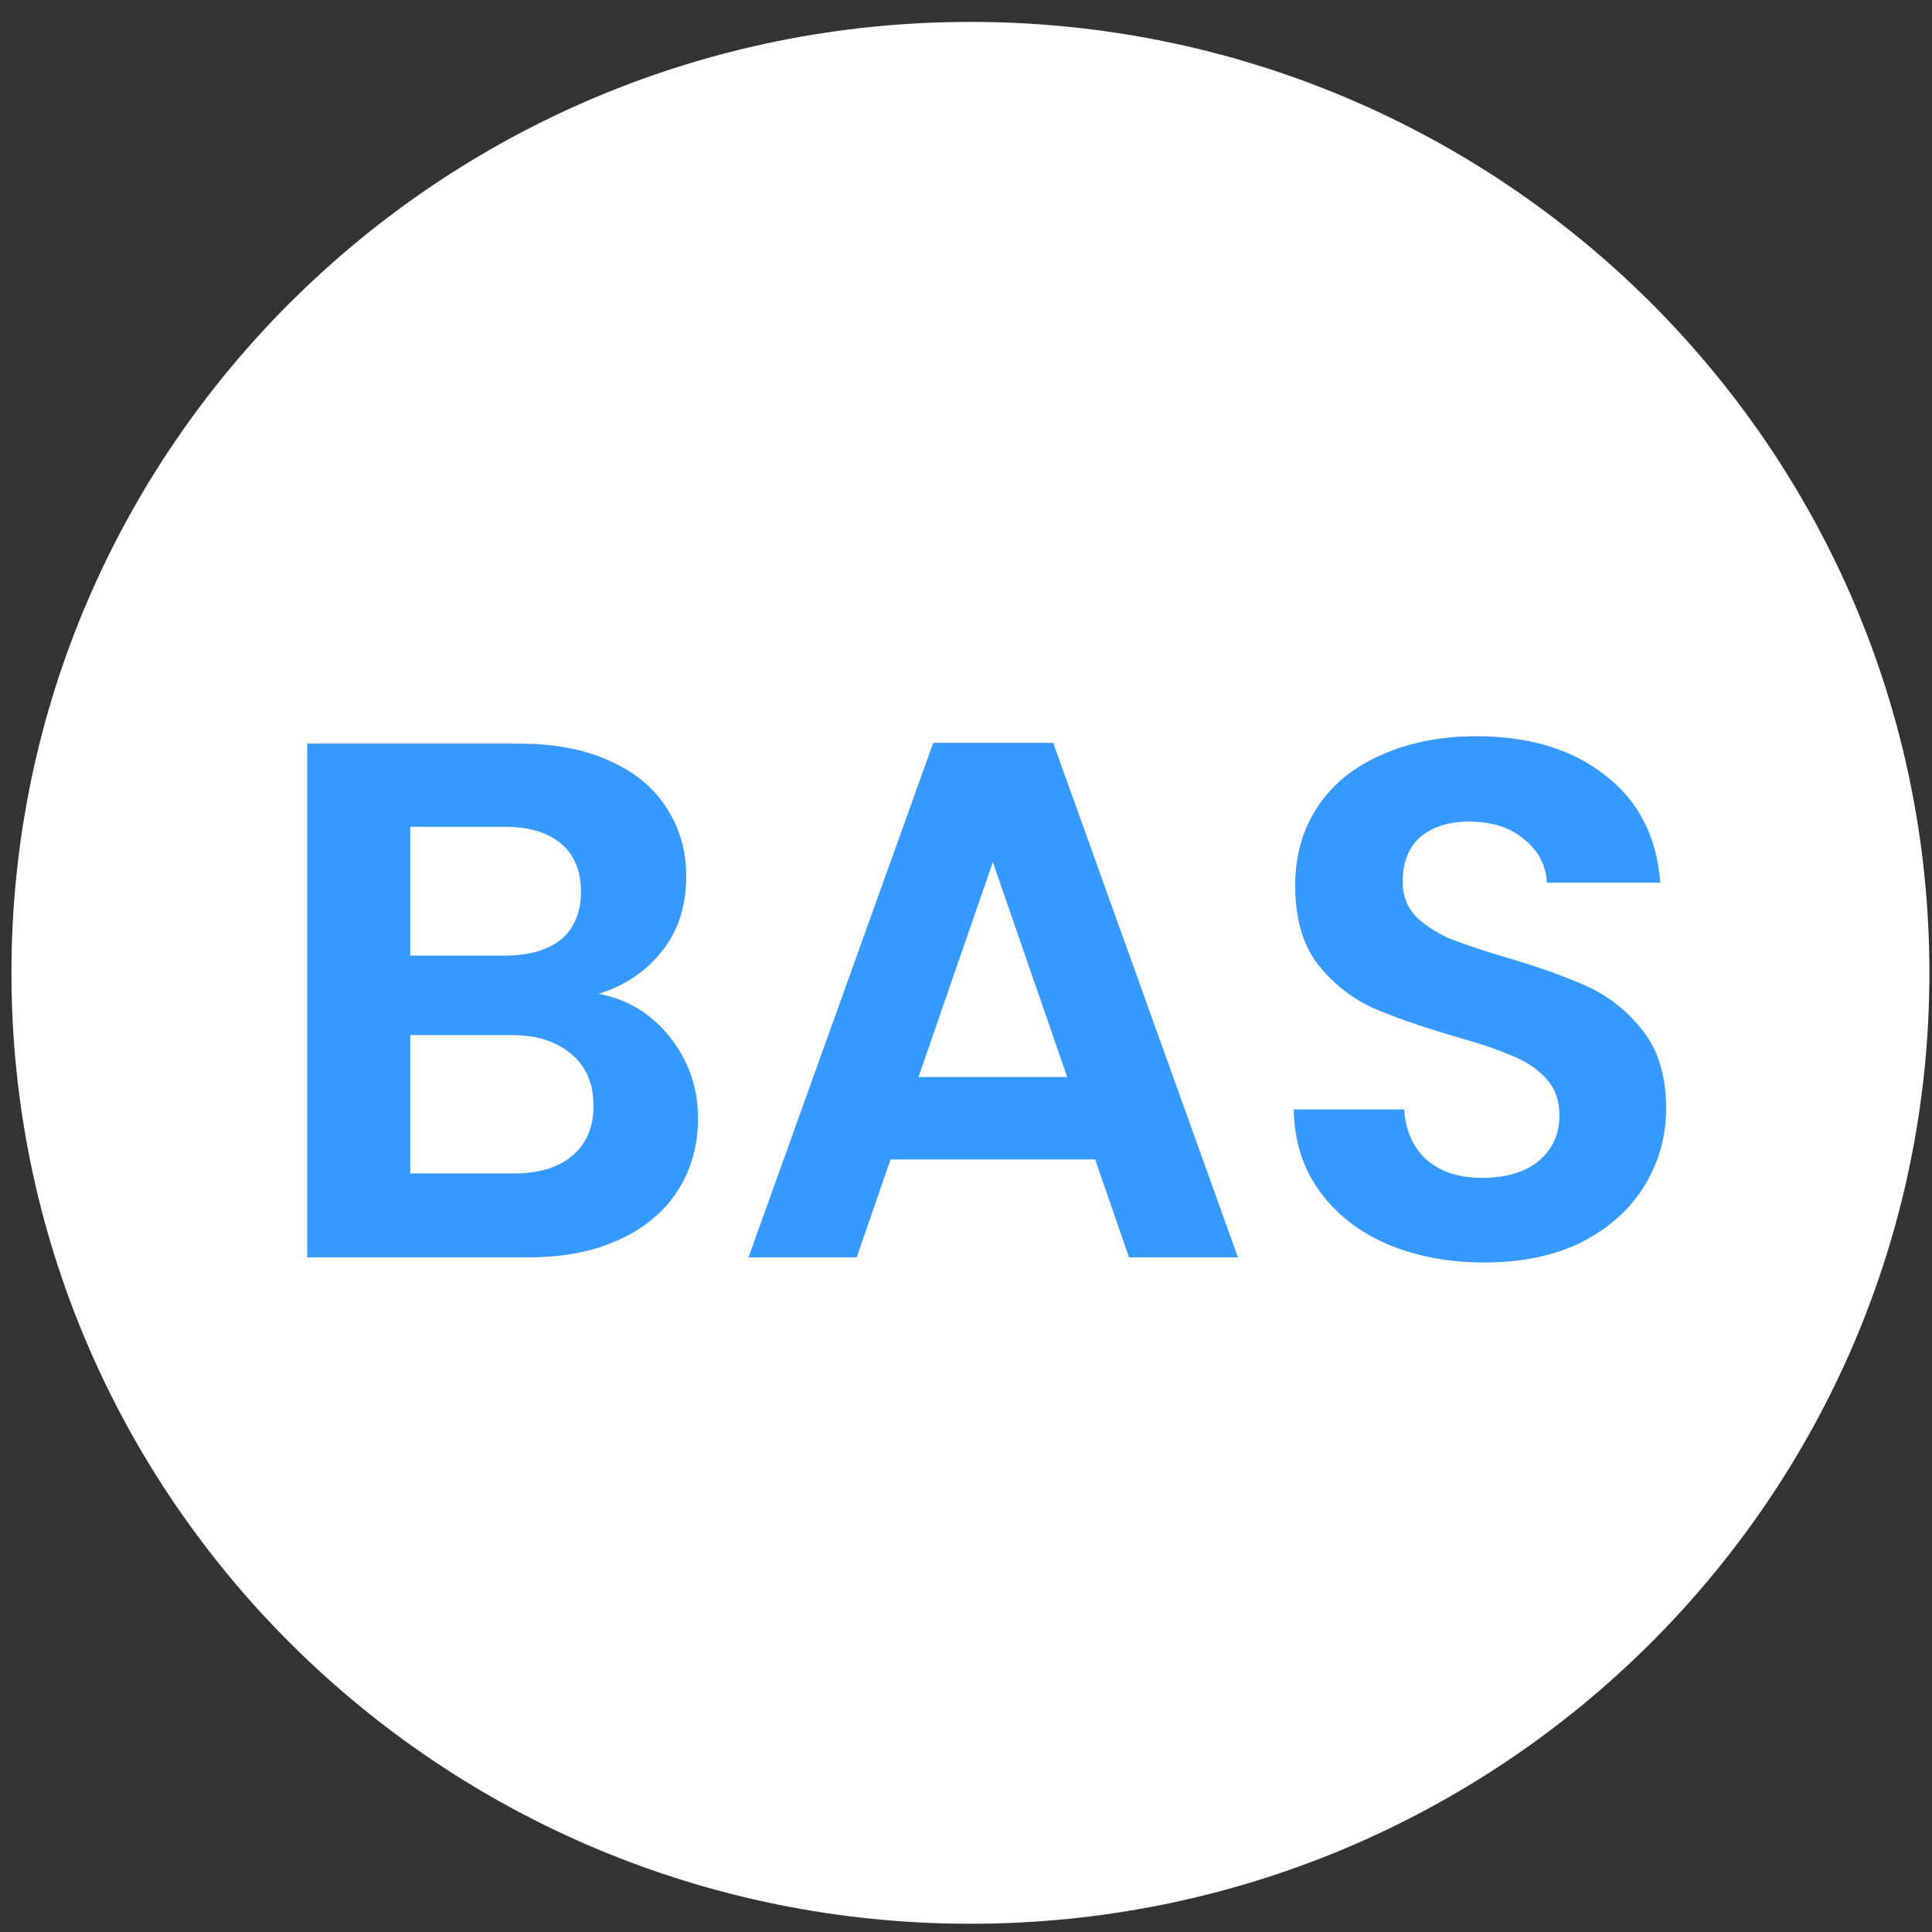
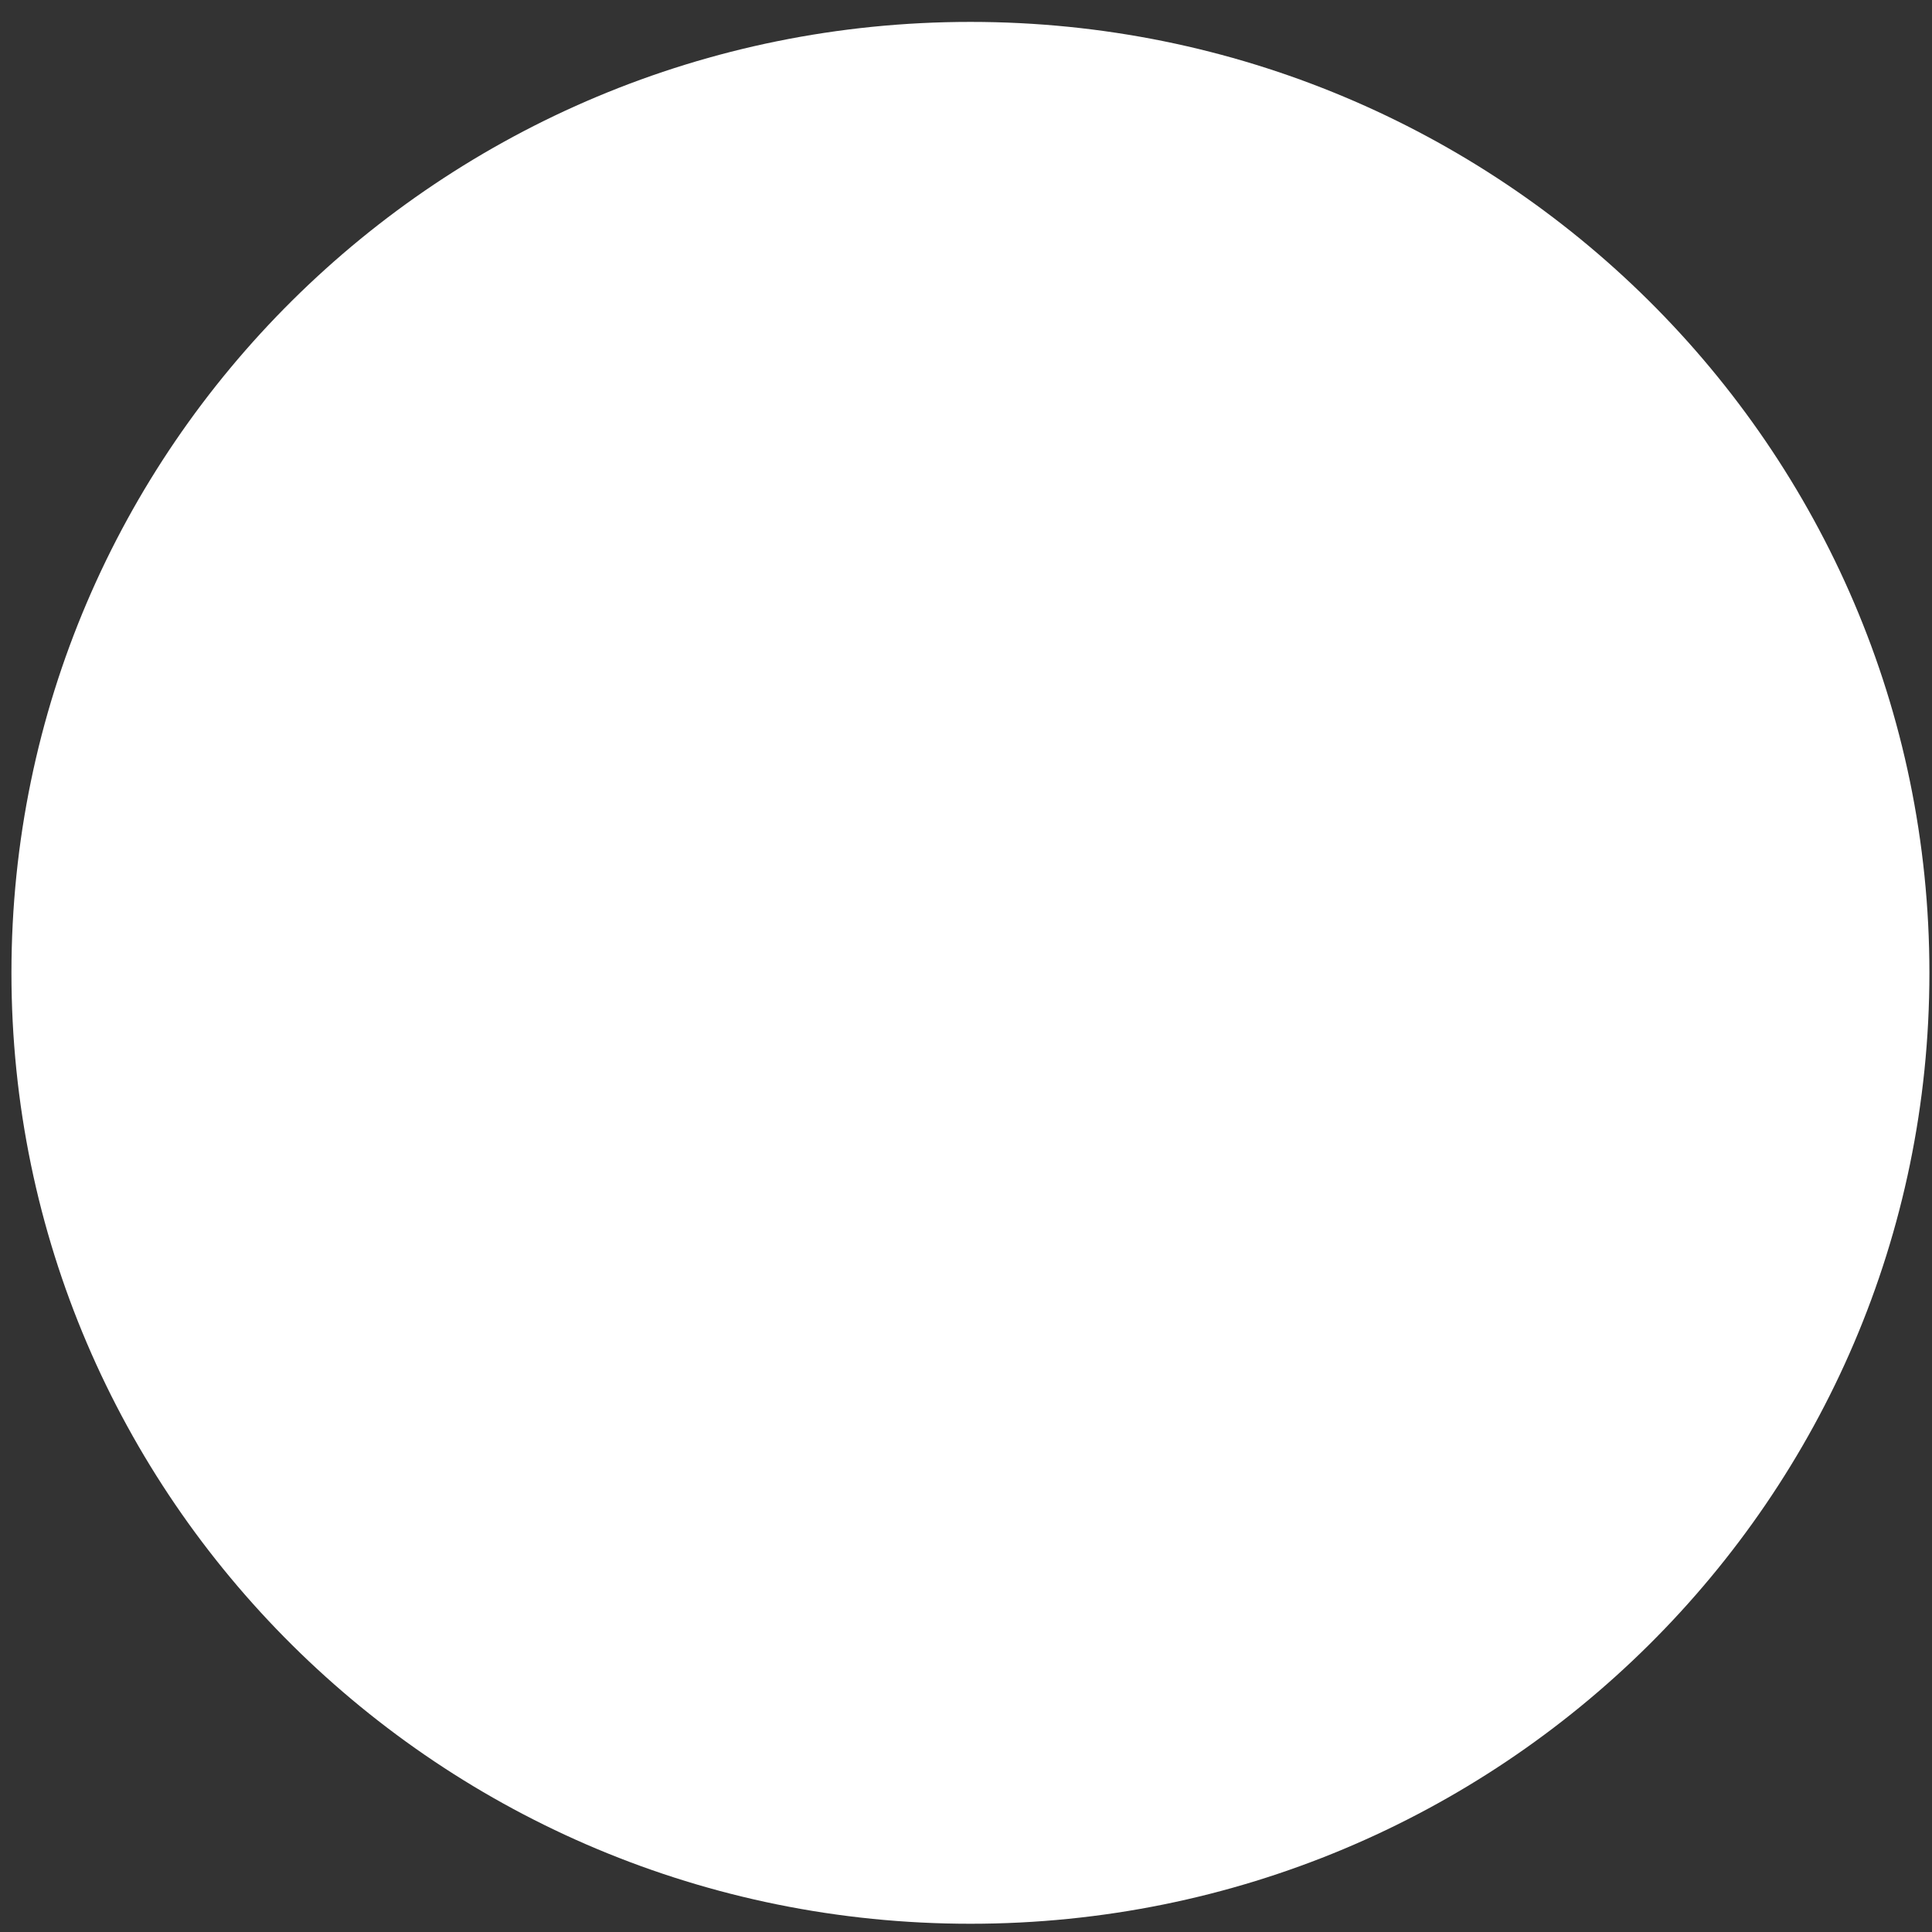
<svg xmlns="http://www.w3.org/2000/svg" width="143" height="143" viewBox="0 0 143 143" fill="none">
  <rect x="0" y="0" width="143" height="143" fill="#333333" stroke="none" />
  <path d="M71.827 142.39C111.029 142.39 142.808 110.878 142.808 72.005C142.808 33.133 111.029 1.621 71.827 1.621C32.626 1.621 0.847 33.133 0.847 72.005C0.847 110.878 32.626 142.39 71.827 142.39Z" fill="white" />
-   <path d="M44.31 73.561C46.453 73.96 48.214 75.032 49.594 76.775C50.974 78.518 51.664 80.516 51.664 82.767C51.664 84.801 51.156 86.599 50.139 88.161C49.158 89.686 47.724 90.885 45.835 91.756C43.947 92.628 41.713 93.064 39.135 93.064H22.737V55.039H38.426C41.005 55.039 43.22 55.457 45.072 56.292C46.961 57.127 48.377 58.29 49.322 59.779C50.302 61.268 50.792 62.956 50.792 64.845C50.792 67.06 50.193 68.912 48.995 70.401C47.833 71.891 46.271 72.944 44.31 73.561ZM30.364 70.728H37.337C39.153 70.728 40.551 70.329 41.532 69.53C42.512 68.695 43.002 67.514 43.002 65.989C43.002 64.463 42.512 63.283 41.532 62.448C40.551 61.613 39.153 61.195 37.337 61.195H30.364V70.728ZM38.045 86.853C39.897 86.853 41.332 86.417 42.349 85.546C43.402 84.674 43.928 83.439 43.928 81.841C43.928 80.207 43.384 78.936 42.294 78.028C41.205 77.084 39.734 76.612 37.882 76.612H30.364V86.853H38.045ZM81.058 85.818H65.914L63.408 93.064H55.4L69.074 54.985H77.953L91.627 93.064H83.564L81.058 85.818ZM78.988 79.717L73.486 63.81L67.984 79.717H78.988ZM109.867 93.445C107.215 93.445 104.818 92.991 102.676 92.083C100.569 91.175 98.899 89.868 97.664 88.161C96.429 86.454 95.793 84.438 95.757 82.114H103.929C104.038 83.675 104.582 84.91 105.563 85.818C106.58 86.726 107.96 87.18 109.703 87.18C111.483 87.18 112.881 86.762 113.898 85.927C114.915 85.055 115.423 83.93 115.423 82.55C115.423 81.424 115.078 80.498 114.388 79.771C113.698 79.045 112.826 78.482 111.773 78.083C110.756 77.647 109.34 77.175 107.524 76.666C105.054 75.94 103.039 75.232 101.477 74.542C99.952 73.815 98.626 72.744 97.5 71.328C96.411 69.875 95.866 67.95 95.866 65.553C95.866 63.301 96.429 61.34 97.555 59.67C98.681 57.999 100.261 56.728 102.294 55.856C104.328 54.948 106.652 54.494 109.267 54.494C113.19 54.494 116.367 55.457 118.801 57.382C121.27 59.27 122.632 61.921 122.886 65.335H114.497C114.424 64.028 113.861 62.956 112.808 62.121C111.791 61.249 110.429 60.814 108.723 60.814C107.234 60.814 106.035 61.195 105.127 61.958C104.255 62.72 103.82 63.828 103.82 65.281C103.82 66.298 104.147 67.151 104.8 67.841C105.49 68.495 106.326 69.04 107.306 69.475C108.323 69.875 109.739 70.347 111.555 70.892C114.025 71.618 116.04 72.344 117.602 73.071C119.164 73.797 120.508 74.887 121.633 76.339C122.759 77.792 123.322 79.699 123.322 82.059C123.322 84.093 122.796 85.982 121.742 87.725C120.689 89.468 119.146 90.866 117.112 91.919C115.078 92.936 112.663 93.445 109.867 93.445Z" fill="#3699FF" />
</svg>